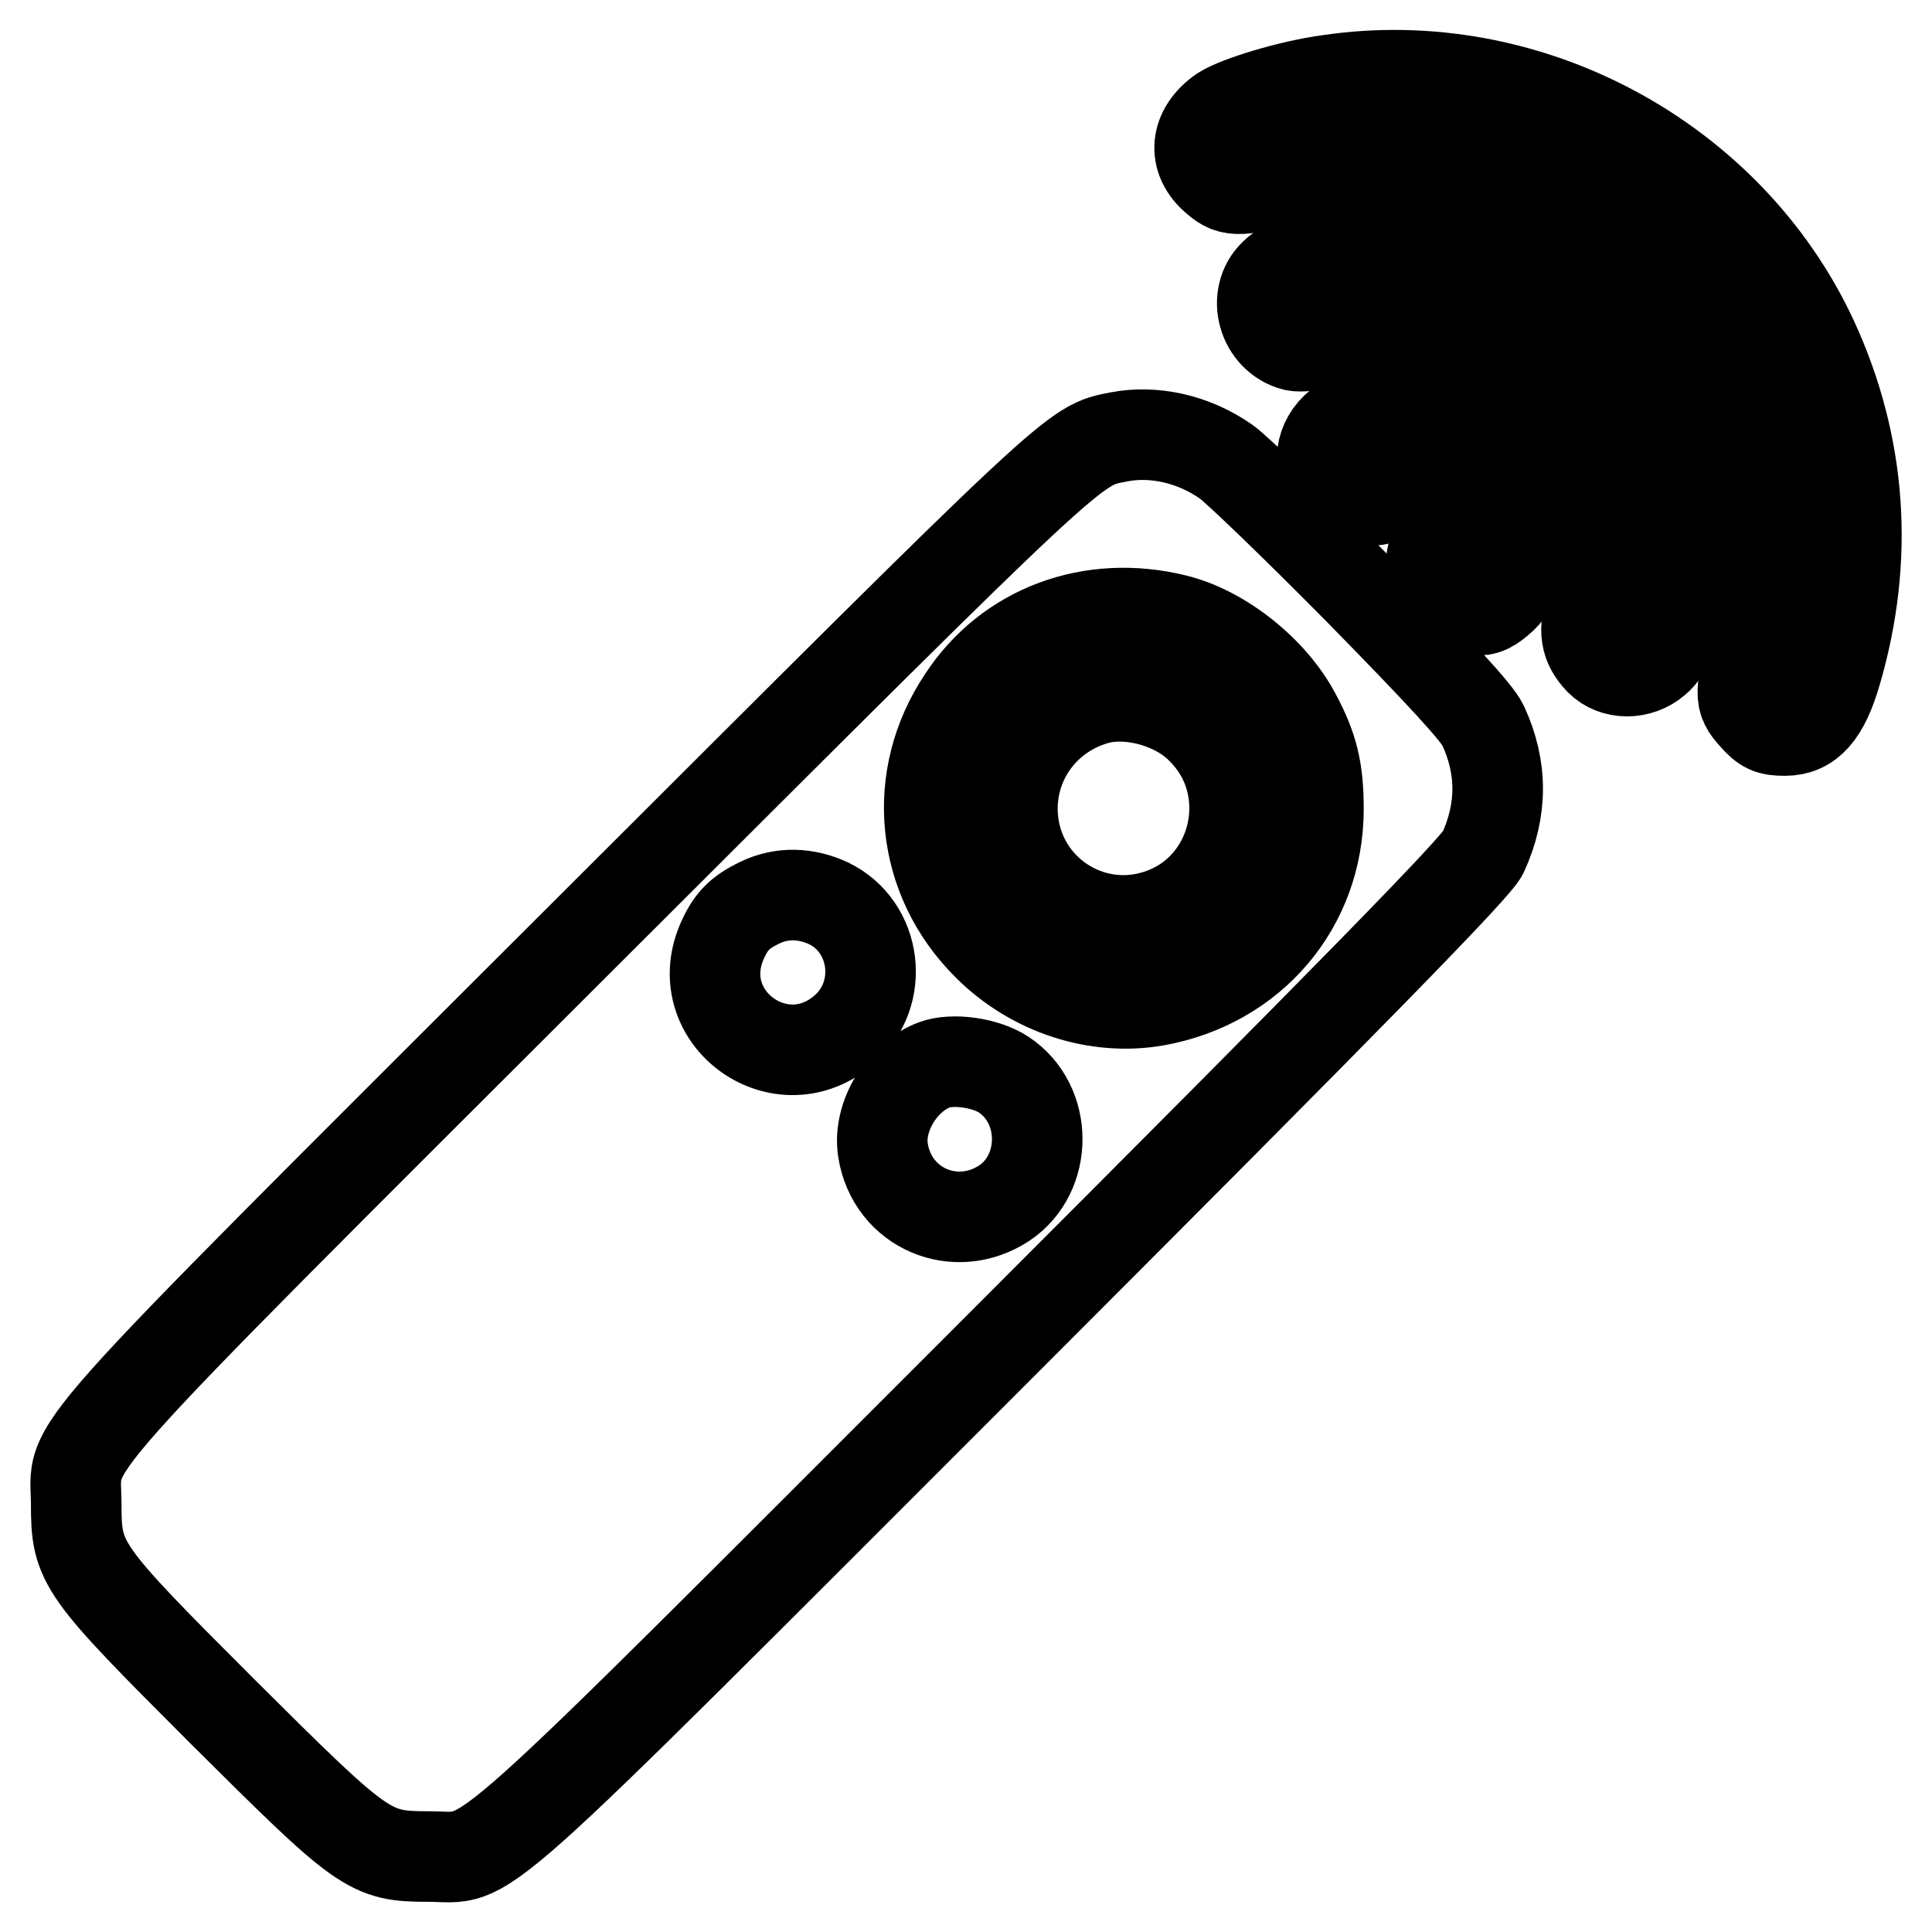
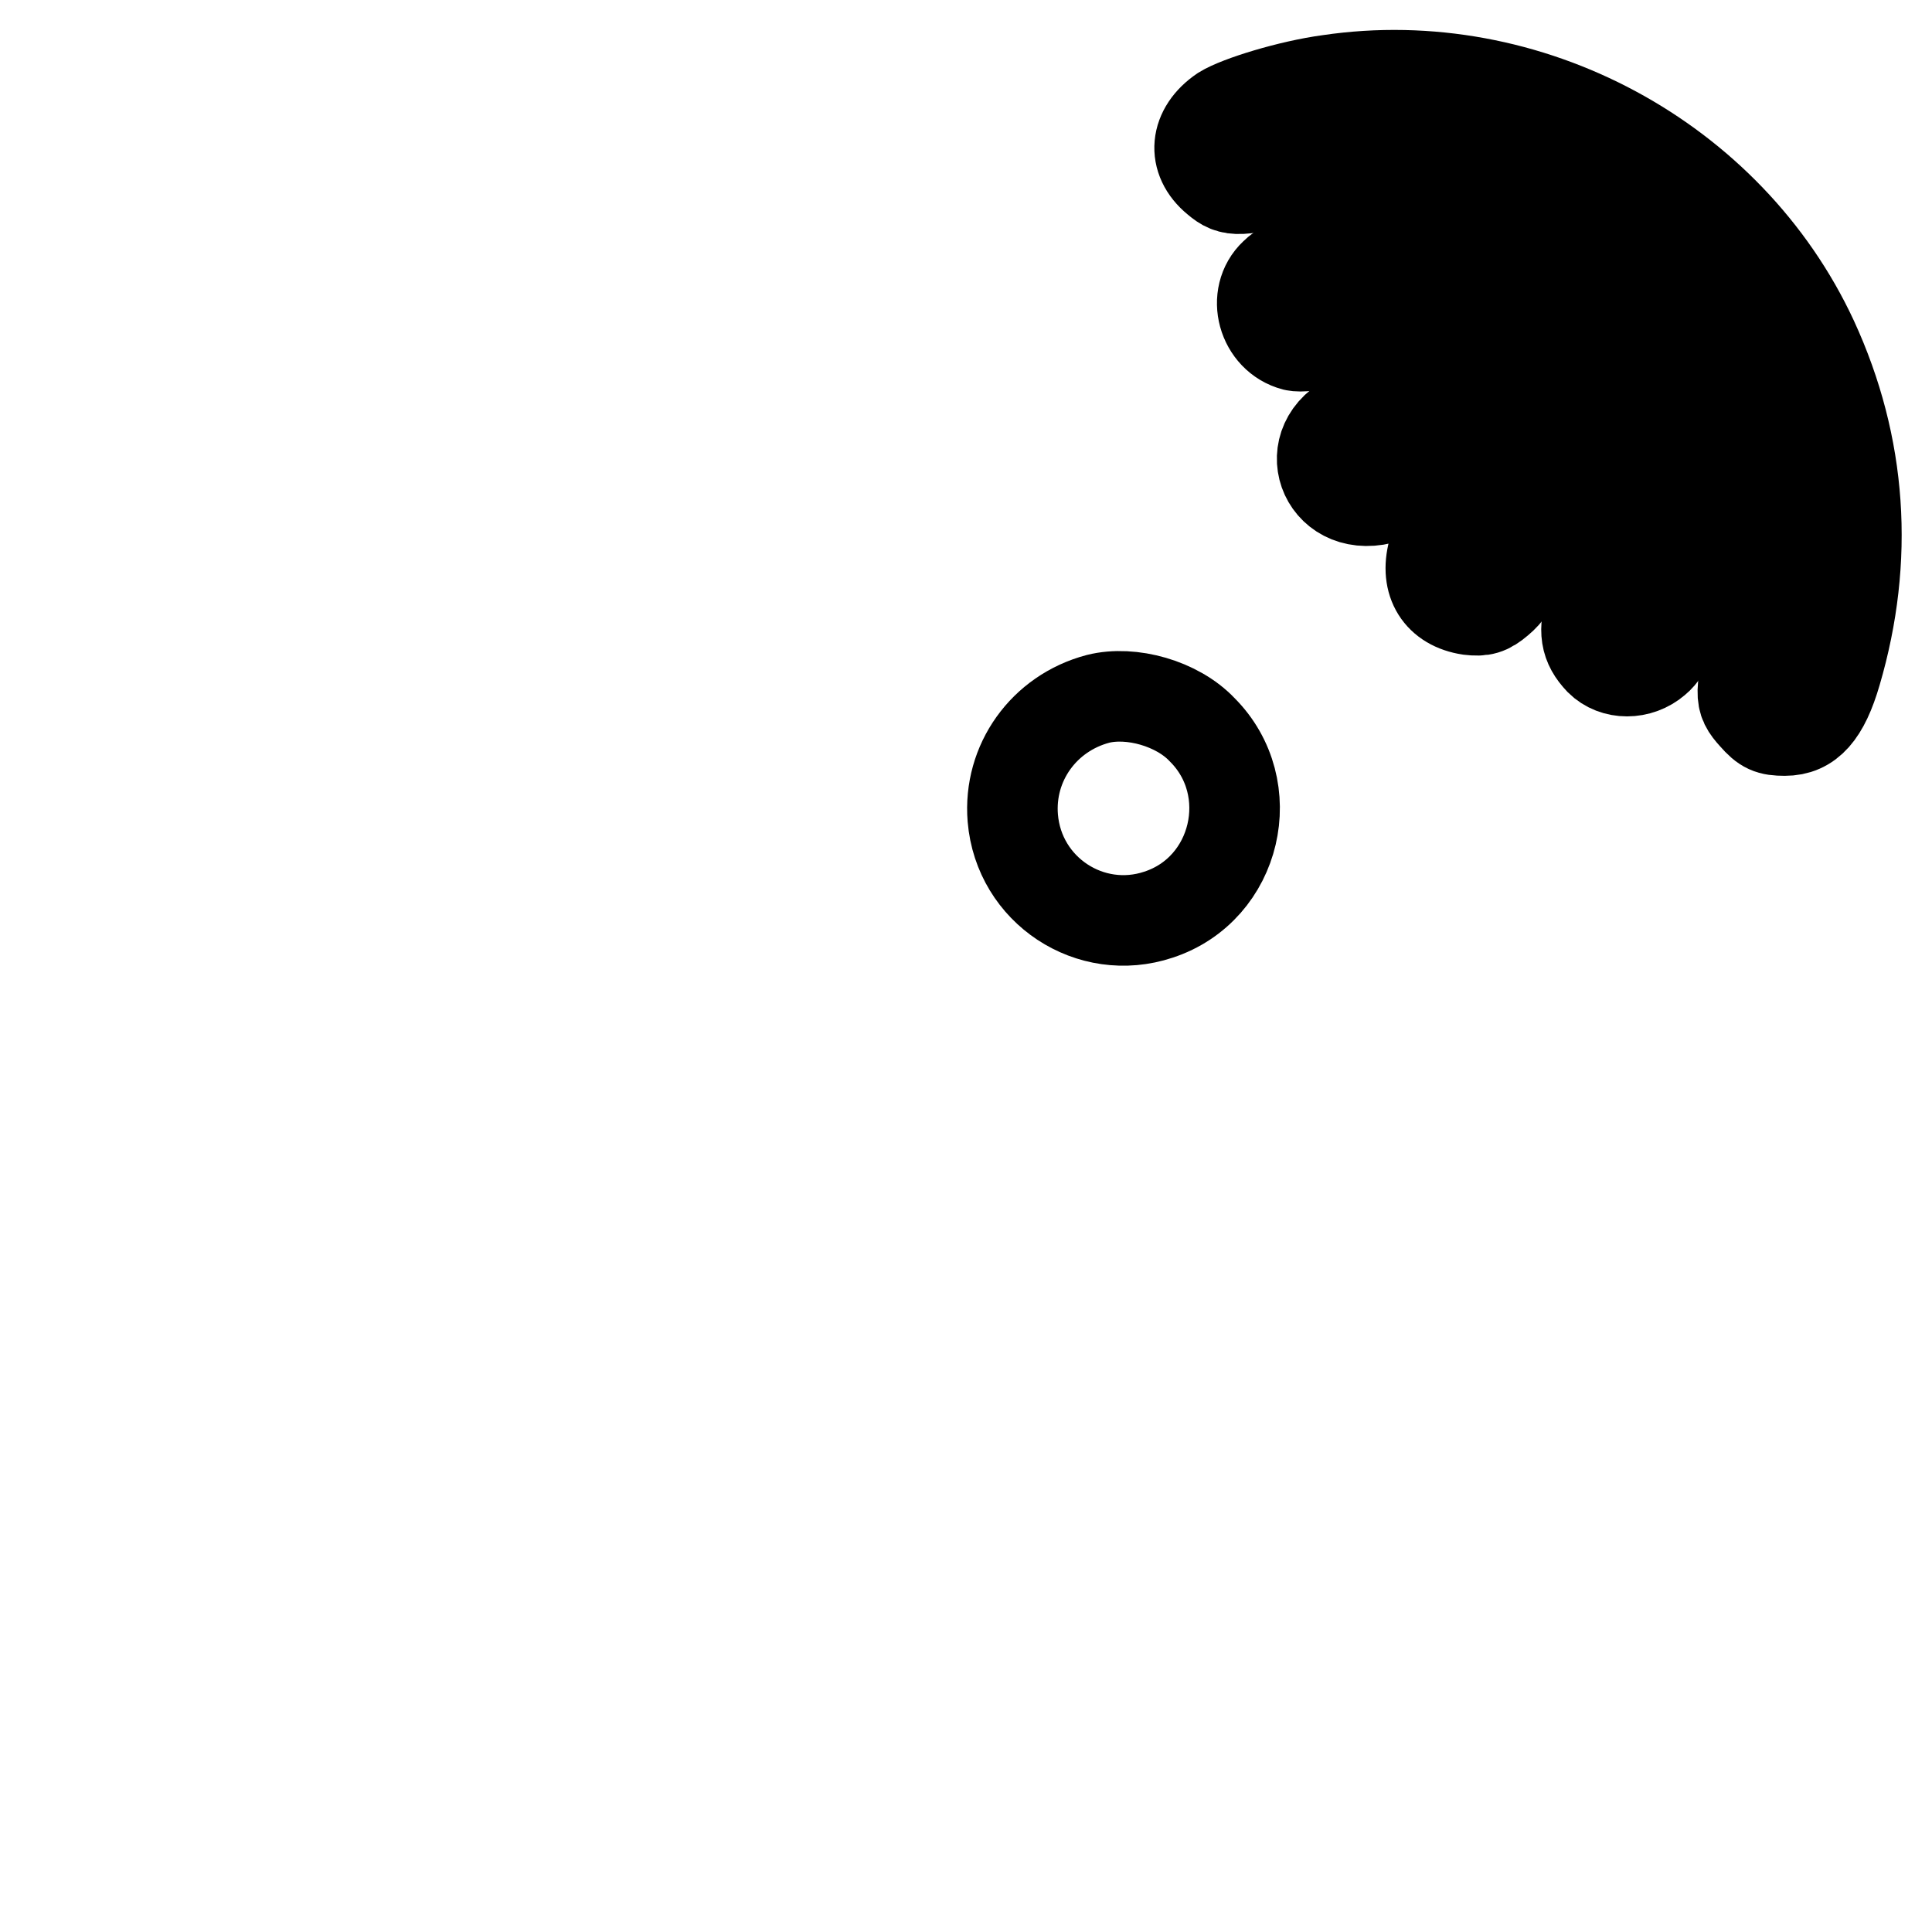
<svg xmlns="http://www.w3.org/2000/svg" version="1.1" x="0px" y="0px" viewBox="0 0 256 256" enable-background="new 0 0 256 256" xml:space="preserve">
  <g>
    <g>
      <g>
        <path stroke-width="12" fill-opacity="0" stroke="#000000" d="M176.1,10.6c-5.2,0.7-12,2.8-14.1,4.1c-3.7,2.5-4.1,6.4-0.8,9.1c2,1.7,3,1.7,11.4-0.6c22.5-6,46.5,5.1,56.8,26.3c3.5,7.2,4.8,13.1,4.8,21.5c0,5.6-0.3,7.8-1.5,12.4c-2.3,8.6-2.3,9.3-0.3,11.5c1.4,1.6,2.1,1.9,4.1,1.9c3.2,0,5.2-2.2,6.8-7.7c4.4-15,3.4-30-3.1-44.1C229.1,21.1,202.5,6.7,176.1,10.6z" />
        <path stroke-width="12" fill-opacity="0" stroke="#000000" d="M179.1,32.5c-4.8,0.8-8.6,2.2-10.2,3.8c-3.1,2.9-1.6,8.4,2.6,9.5c0.9,0.2,2.6,0,4.4-0.6c3.8-1.3,10.6-1.7,14.5-0.9c10.5,2.2,19.2,10.9,21.3,21.3c0.8,4,0.5,10.1-0.8,14.3c-1.2,3.7-0.8,5.6,1.1,7.6c1.9,1.9,5.2,1.9,7.4,0c3.2-2.6,5.2-13,4.1-20.9c-1.2-9.4-4.7-16.3-11.5-23.1c-4.9-5-11-8.4-17.3-10C190.4,32.3,182.9,31.9,179.1,32.5z" />
        <path stroke-width="12" fill-opacity="0" stroke="#000000" d="M179.3,55.2c-7.4,3.3-4,12.8,3.8,10.9c4.6-1.2,7.9,2.3,6.8,7c-1.1,4.1,0.8,7.1,4.8,7.7c1.7,0.2,2.5,0,3.9-1.2c2.4-2,3.1-4.7,2.9-9.6c-0.4-6.2-3.5-11.1-9.1-14C189.5,54.5,182,54,179.3,55.2z" />
-         <path stroke-width="12" fill-opacity="0" stroke="#000000" d="M148.2,57.9c-6,1.2-4.7,0-71.3,66.5C5.2,196,10.1,190.6,10.1,199.3c0,7.9,0.6,8.7,19.3,27.4C48.2,245.4,48.9,246,56.8,246c8.7,0,3.3,4.8,74.9-66.8c48.7-48.7,63.9-64.3,64.8-66.2c2.6-5.7,2.6-11.3,0-16.9c-0.8-1.7-5.9-7.2-16.4-17.9c-8.4-8.5-16.3-16.1-17.6-17C158.1,58.1,152.8,57,148.2,57.9z M155.8,82.1c6.1,1.5,12.8,6.8,15.9,12.7c2.3,4.3,3,7.3,3,12.4c0,12.8-8.8,23.1-21.5,25.4c-7.9,1.4-16.4-1.4-22.3-7.3c-9-8.9-10.3-22.3-3.3-32.7C133.6,83.4,144.6,79.3,155.8,82.1z M109.8,119.7c6.4,3.1,7.5,12,2.1,16.7c-8.3,7.3-20.5-1.4-16.3-11.5c1.2-2.8,2.4-4,5.1-5.3C103.6,118.2,106.8,118.3,109.8,119.7z M133,142.4c5.9,3.9,5.9,13.1,0.1,17c-6.5,4.3-14.9,0.7-16.1-7c-0.7-4.4,2.5-9.7,6.8-11.3C126.2,140.2,130.6,140.8,133,142.4z" />
        <path stroke-width="12" fill-opacity="0" stroke="#000000" d="M145.5,92.6c-7.2,1.9-11.9,8.5-11.3,15.8c0.8,9.6,10.3,15.8,19.3,12.8c10.4-3.4,13.5-16.8,5.8-24.5C156,93.2,149.9,91.5,145.5,92.6z" />
      </g>
    </g>
  </g>
</svg>